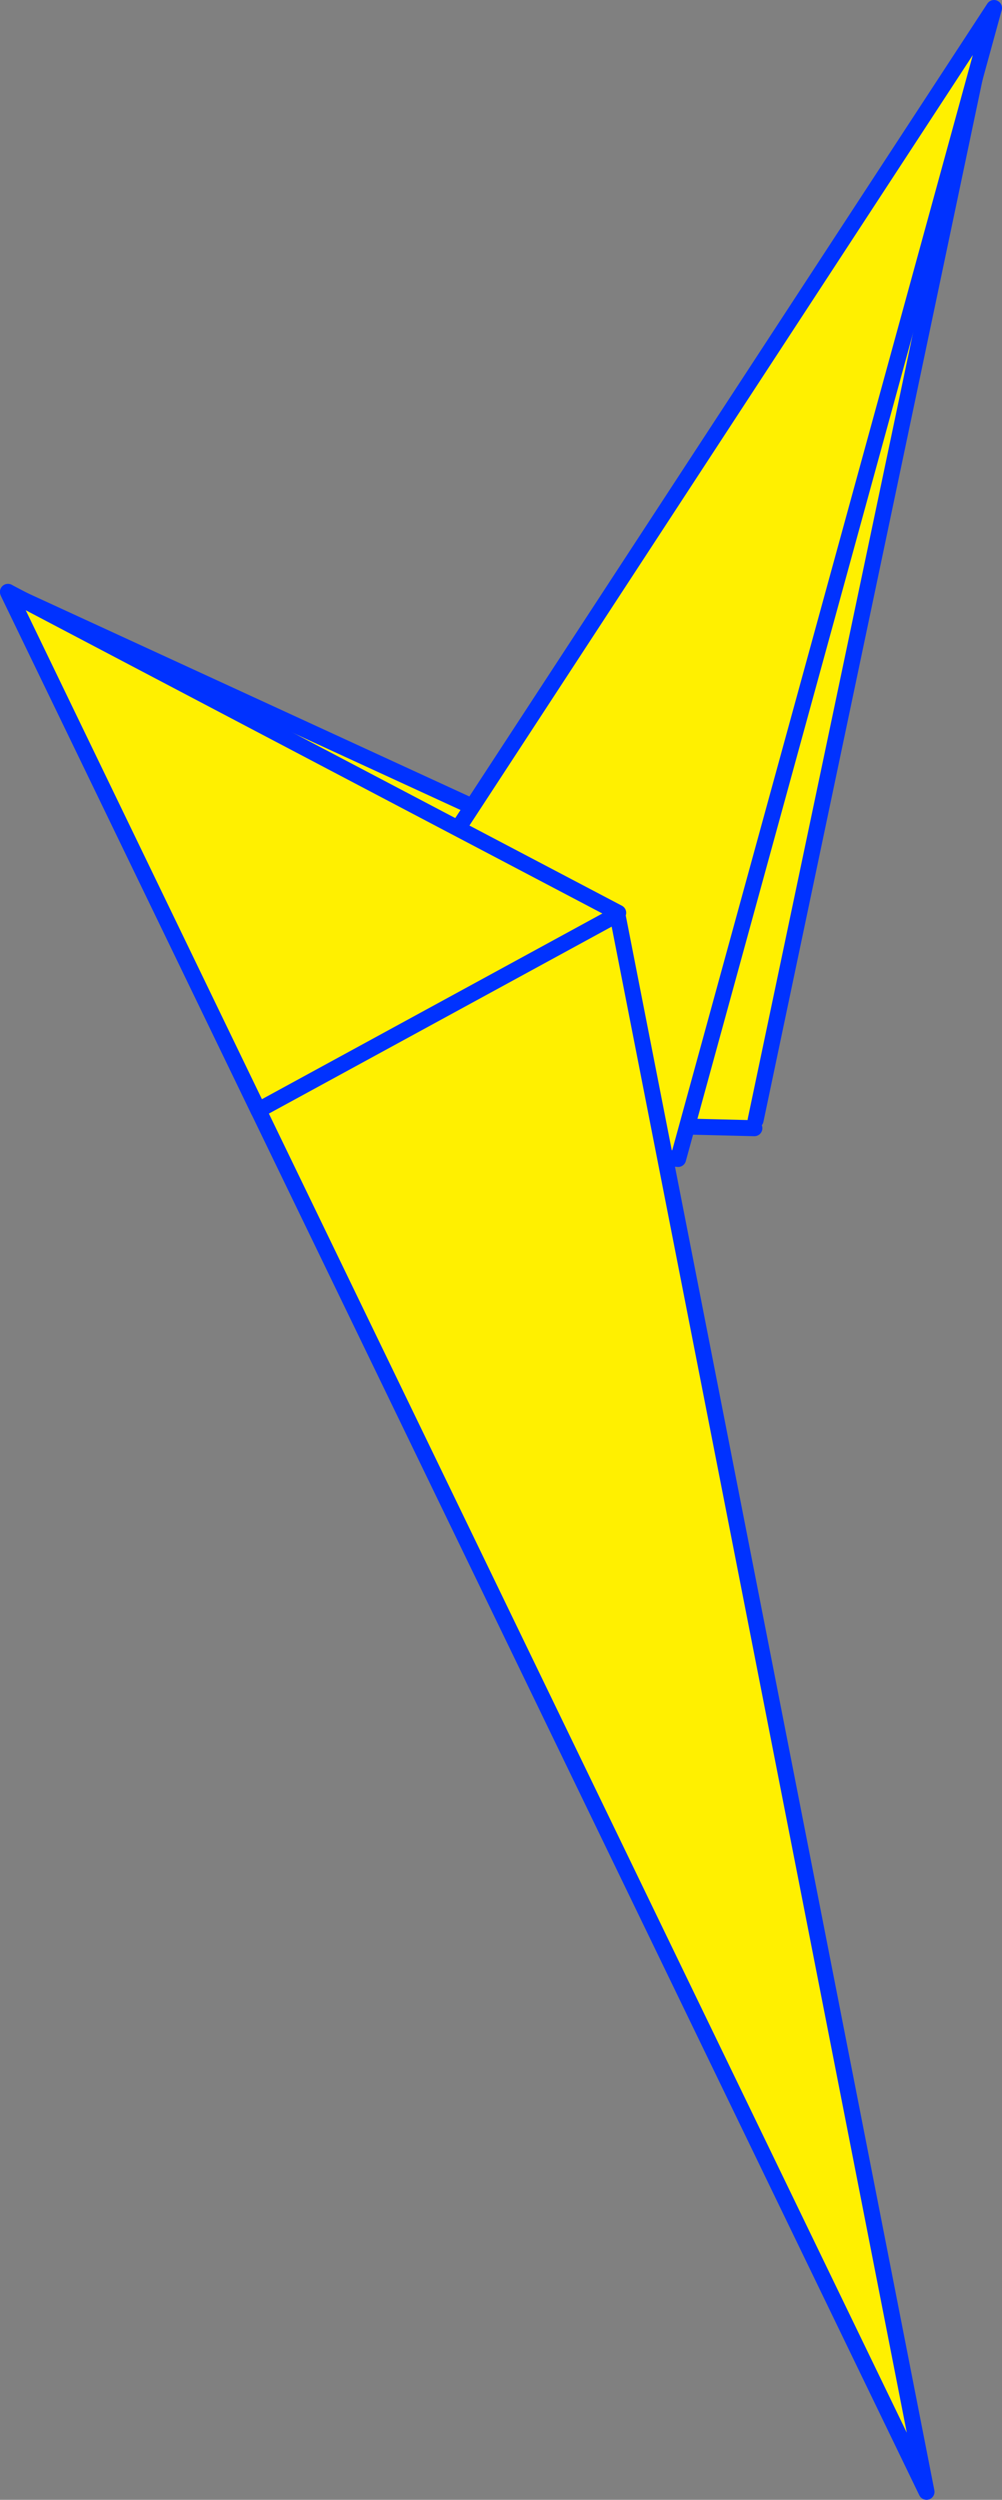
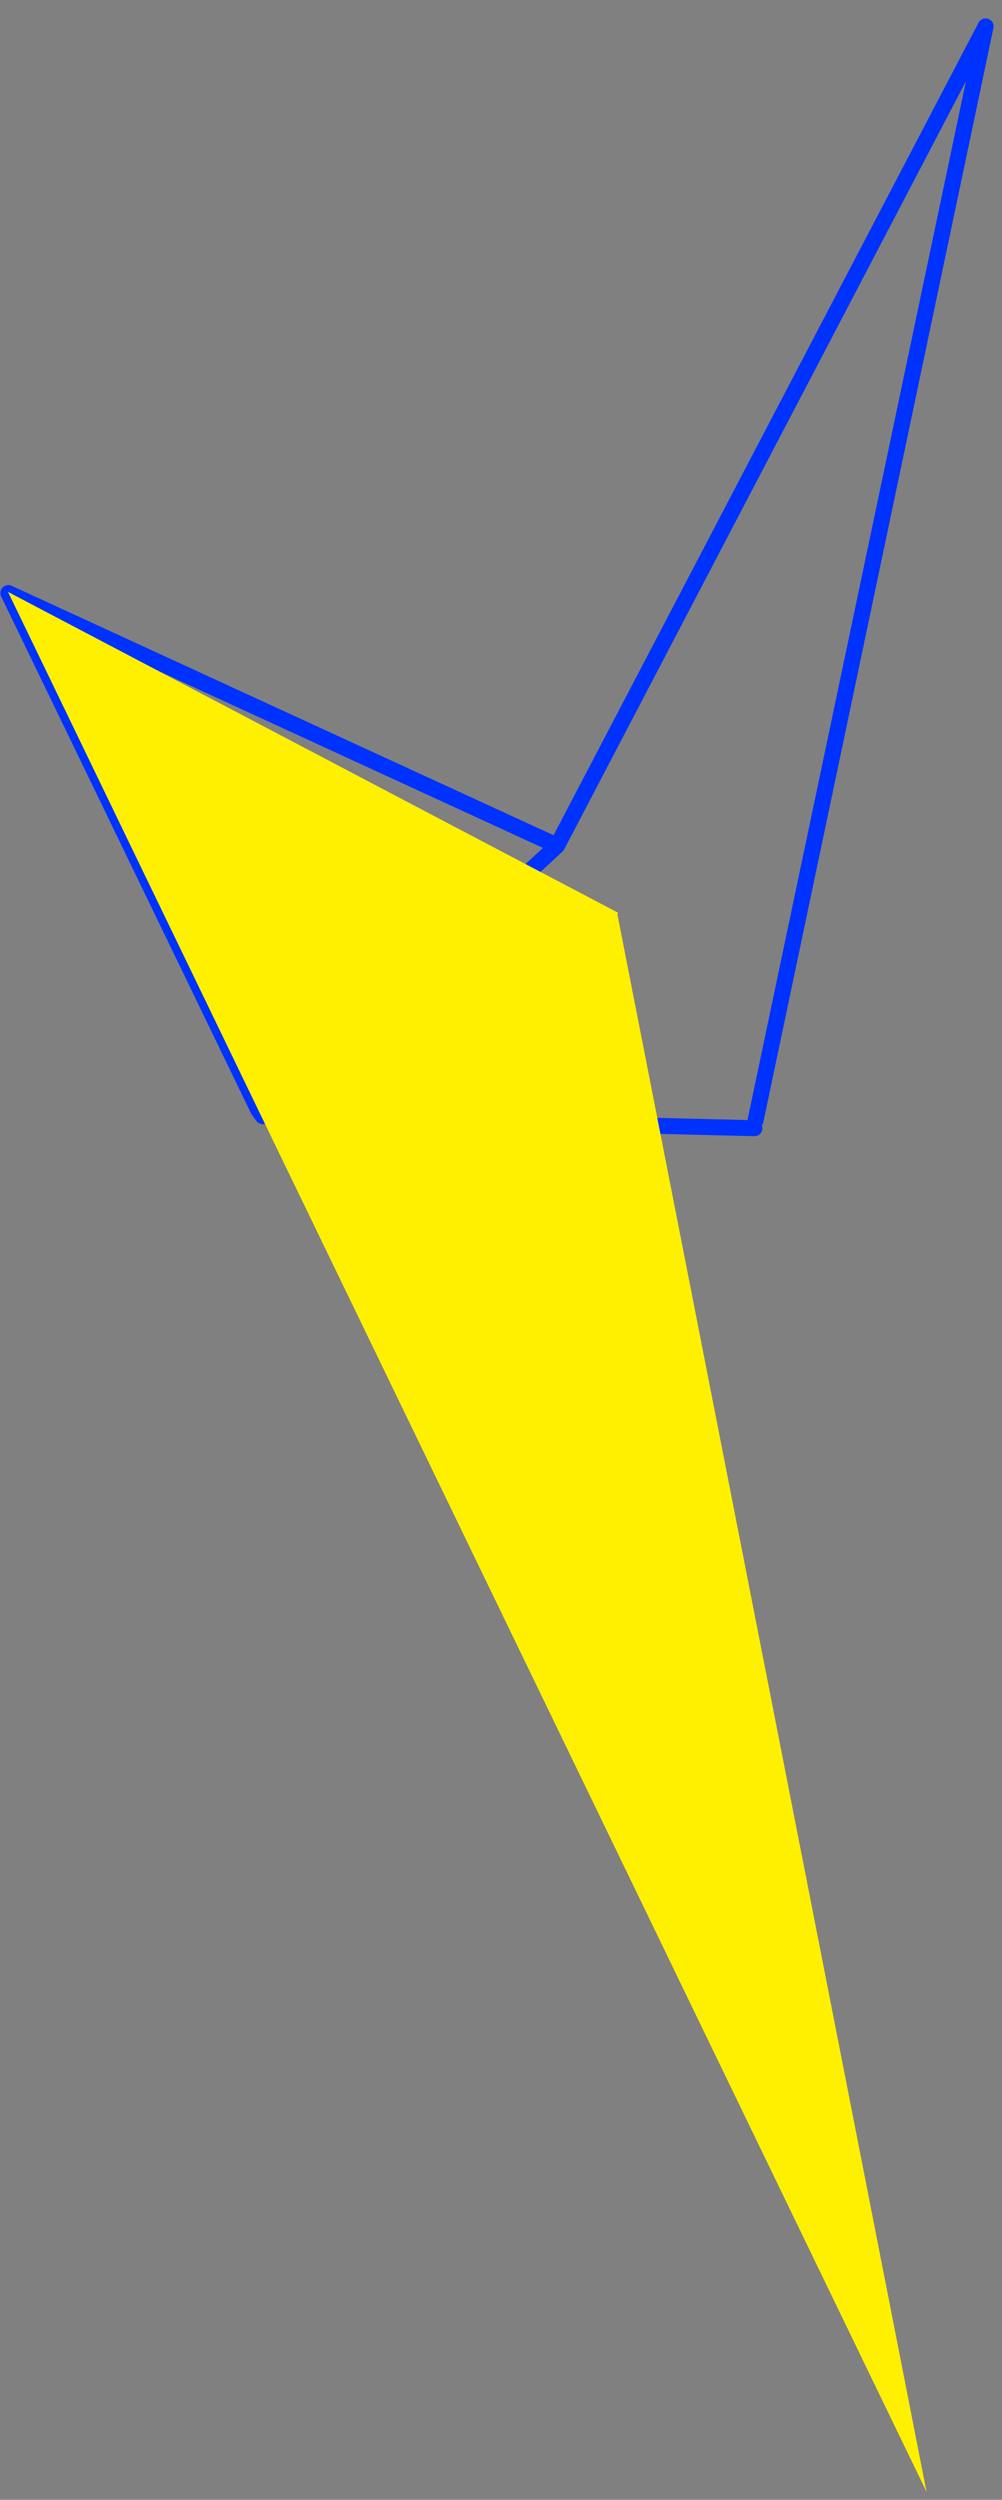
<svg xmlns="http://www.w3.org/2000/svg" height="312.75px" width="125.45px">
  <rect width="100%" height="100%" fill="#808080" stroke="none" />
  <g transform="matrix(1.0, 0.0, 0.0, 1.0, 56.05, 214.65)">
-     <path d="M38.55 -74.5 L38.4 -73.5 -20.6 -74.95 -20.6 -77.05 -23.7 -75.75 -55.0 -140.45 13.7 -108.85 67.35 -211.35 38.55 -74.5 M13.7 -108.85 L-20.6 -77.05 13.7 -108.85" fill="#fff000" fill-rule="evenodd" stroke="none" />
    <path d="M38.4 -73.5 L-20.6 -74.95 -23.15 -75.0 -23.7 -75.75 -55.0 -140.45 13.7 -108.85 67.35 -211.35 38.55 -74.5 M-20.6 -77.05 L-23.15 -75.0 M-20.6 -77.05 L-23.7 -75.75 M-20.6 -77.05 L13.7 -108.85" fill="none" stroke="#0032ff" stroke-linecap="round" stroke-linejoin="round" stroke-width="2.0" />
-     <path d="M-23.45 -75.35 L-17.9 -81.65 68.4 -213.65 28.85 -69.65 -23.45 -75.35" fill="#fff000" fill-rule="evenodd" stroke="none" />
-     <path d="M-23.45 -75.35 L-17.9 -81.65 68.4 -213.65 28.85 -69.65 -23.45 -75.35 -23.7 -75.75 -23.7 -75.8 -55.05 -140.6 M-23.7 -75.8 L-23.45 -75.35 Z" fill="none" stroke="#0032ff" stroke-linecap="round" stroke-linejoin="round" stroke-width="2.0" />
    <path d="M21.35 -100.45 L21.25 -100.25 59.95 97.1 -23.7 -75.75 -55.05 -140.6 21.35 -100.45 M-23.7 -75.75 L21.25 -100.25 -23.7 -75.75" fill="#fff000" fill-rule="evenodd" stroke="none" />
-     <path d="M21.25 -100.25 L59.95 97.1 -23.7 -75.75 -55.05 -140.6 21.35 -100.45 M21.25 -100.25 L-23.7 -75.75" fill="none" stroke="#0032ff" stroke-linecap="round" stroke-linejoin="round" stroke-width="2.0" />
  </g>
</svg>